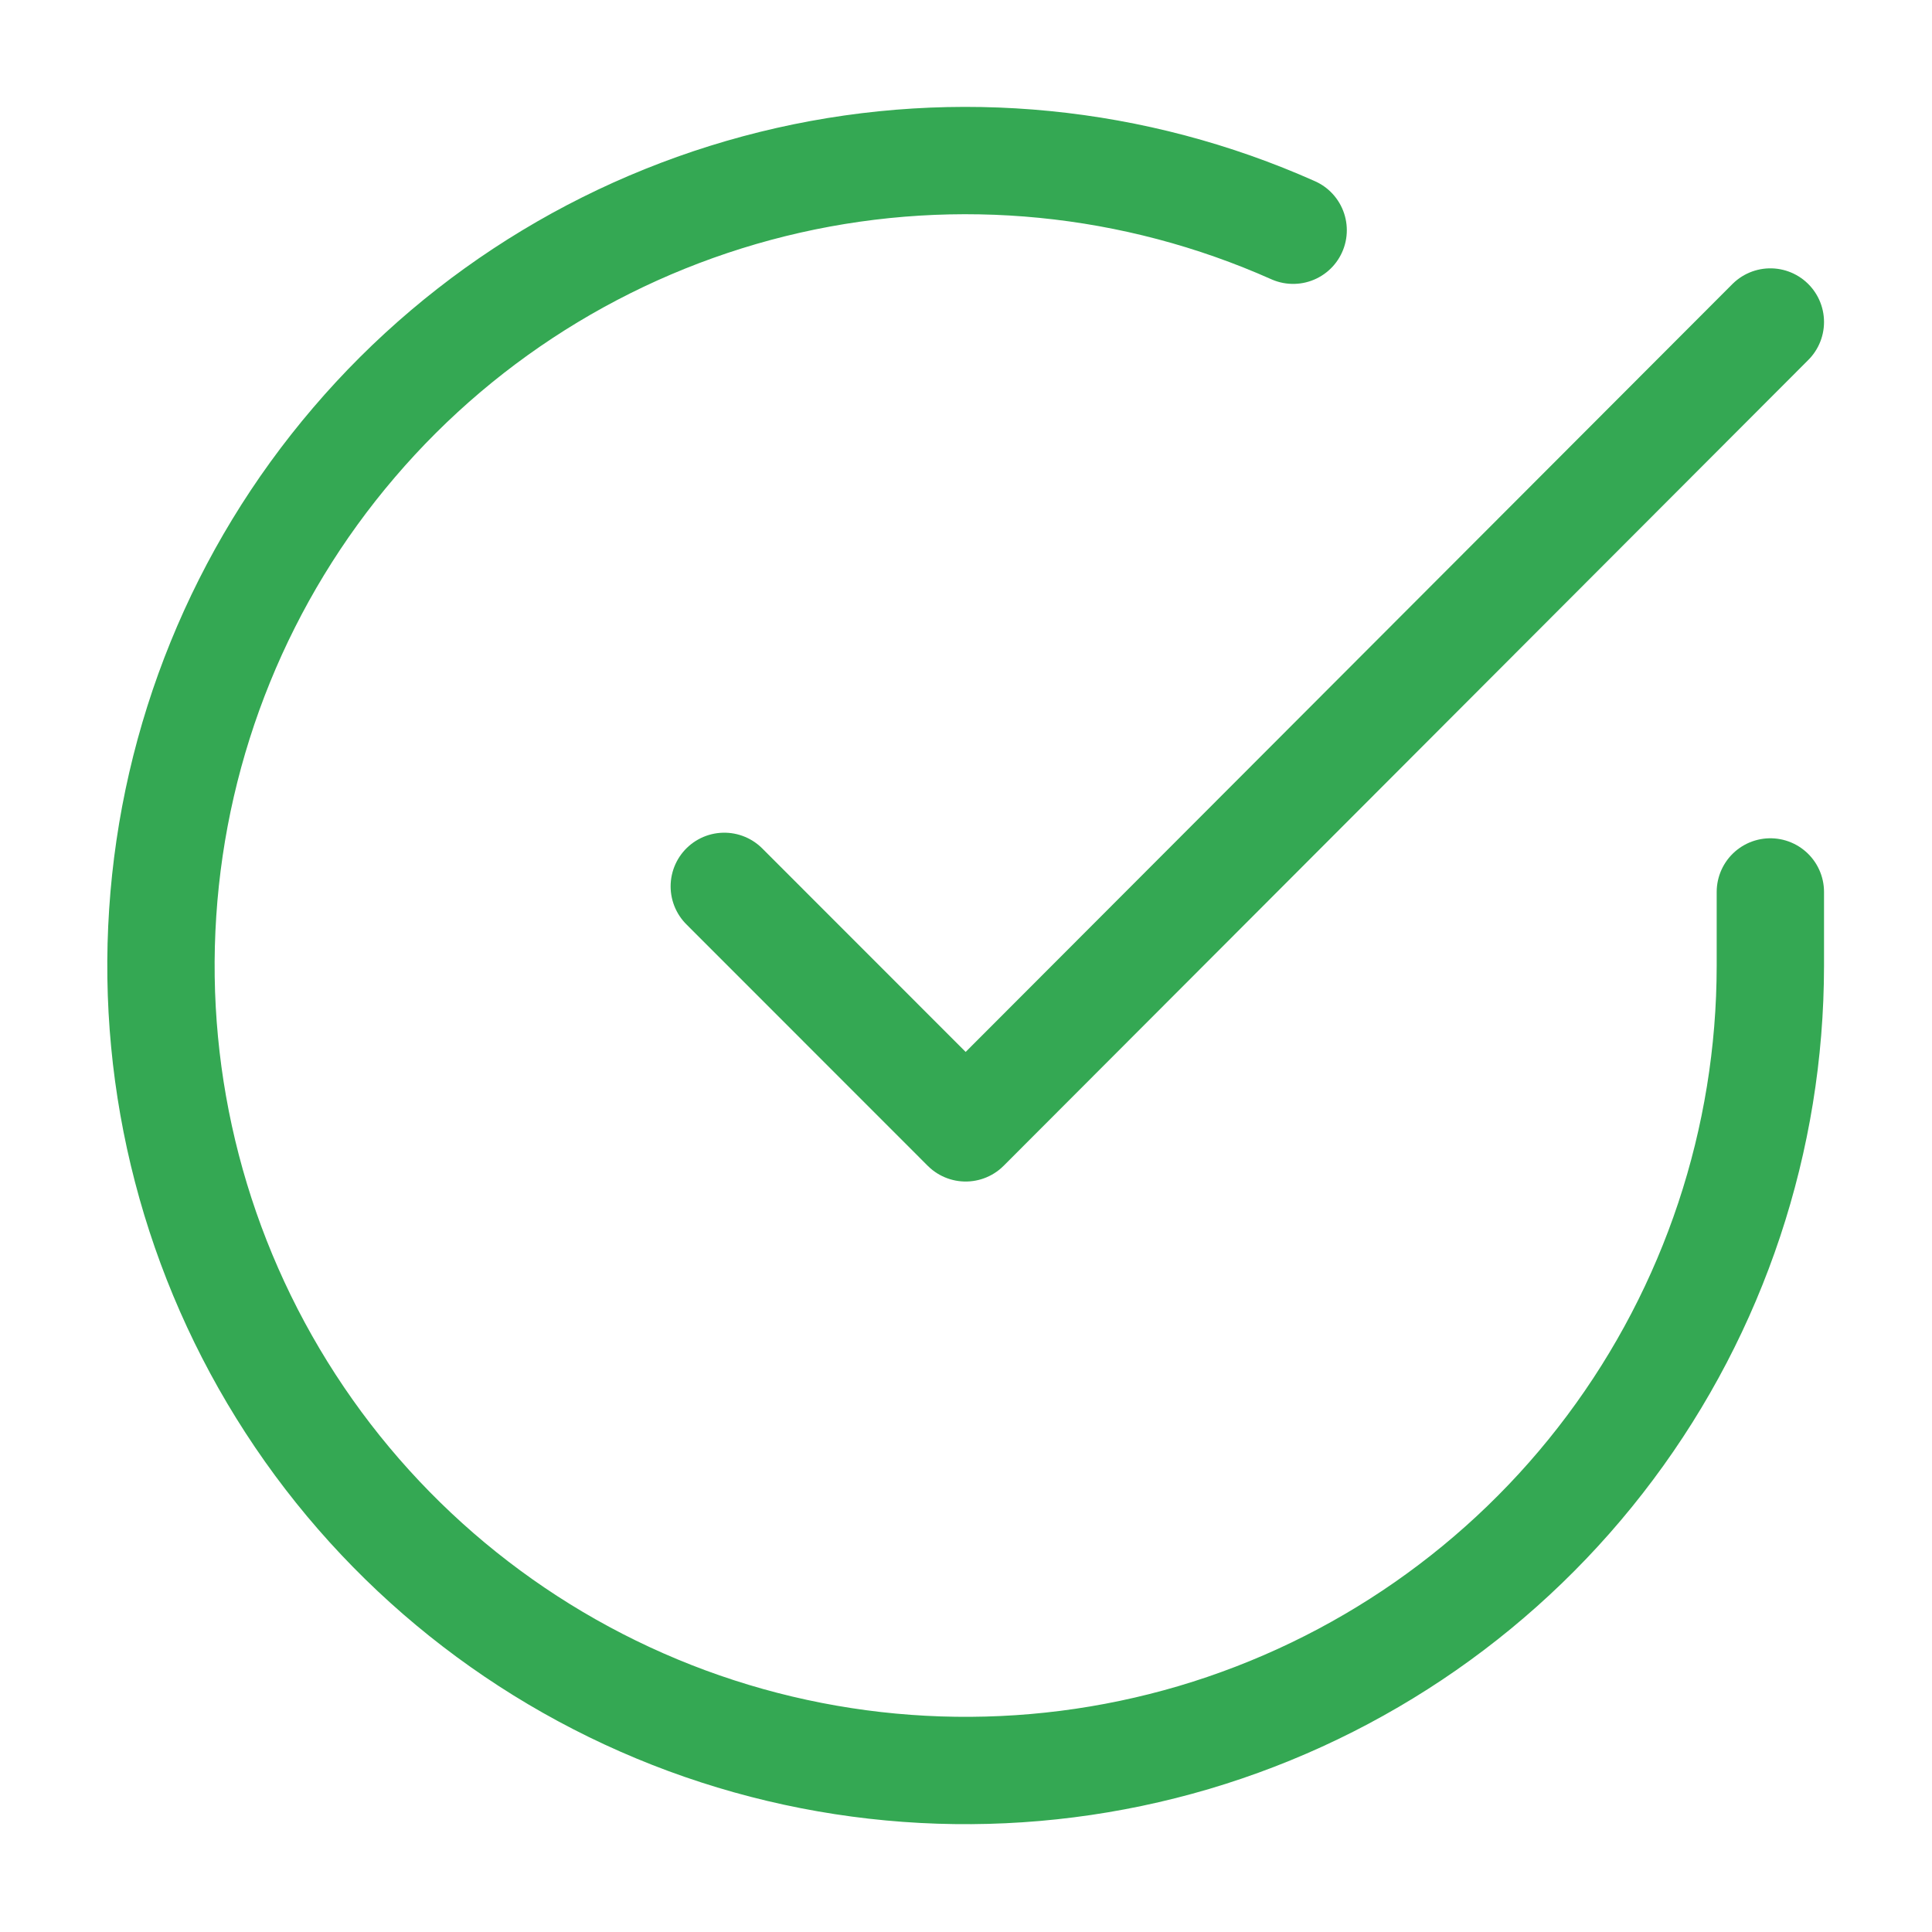
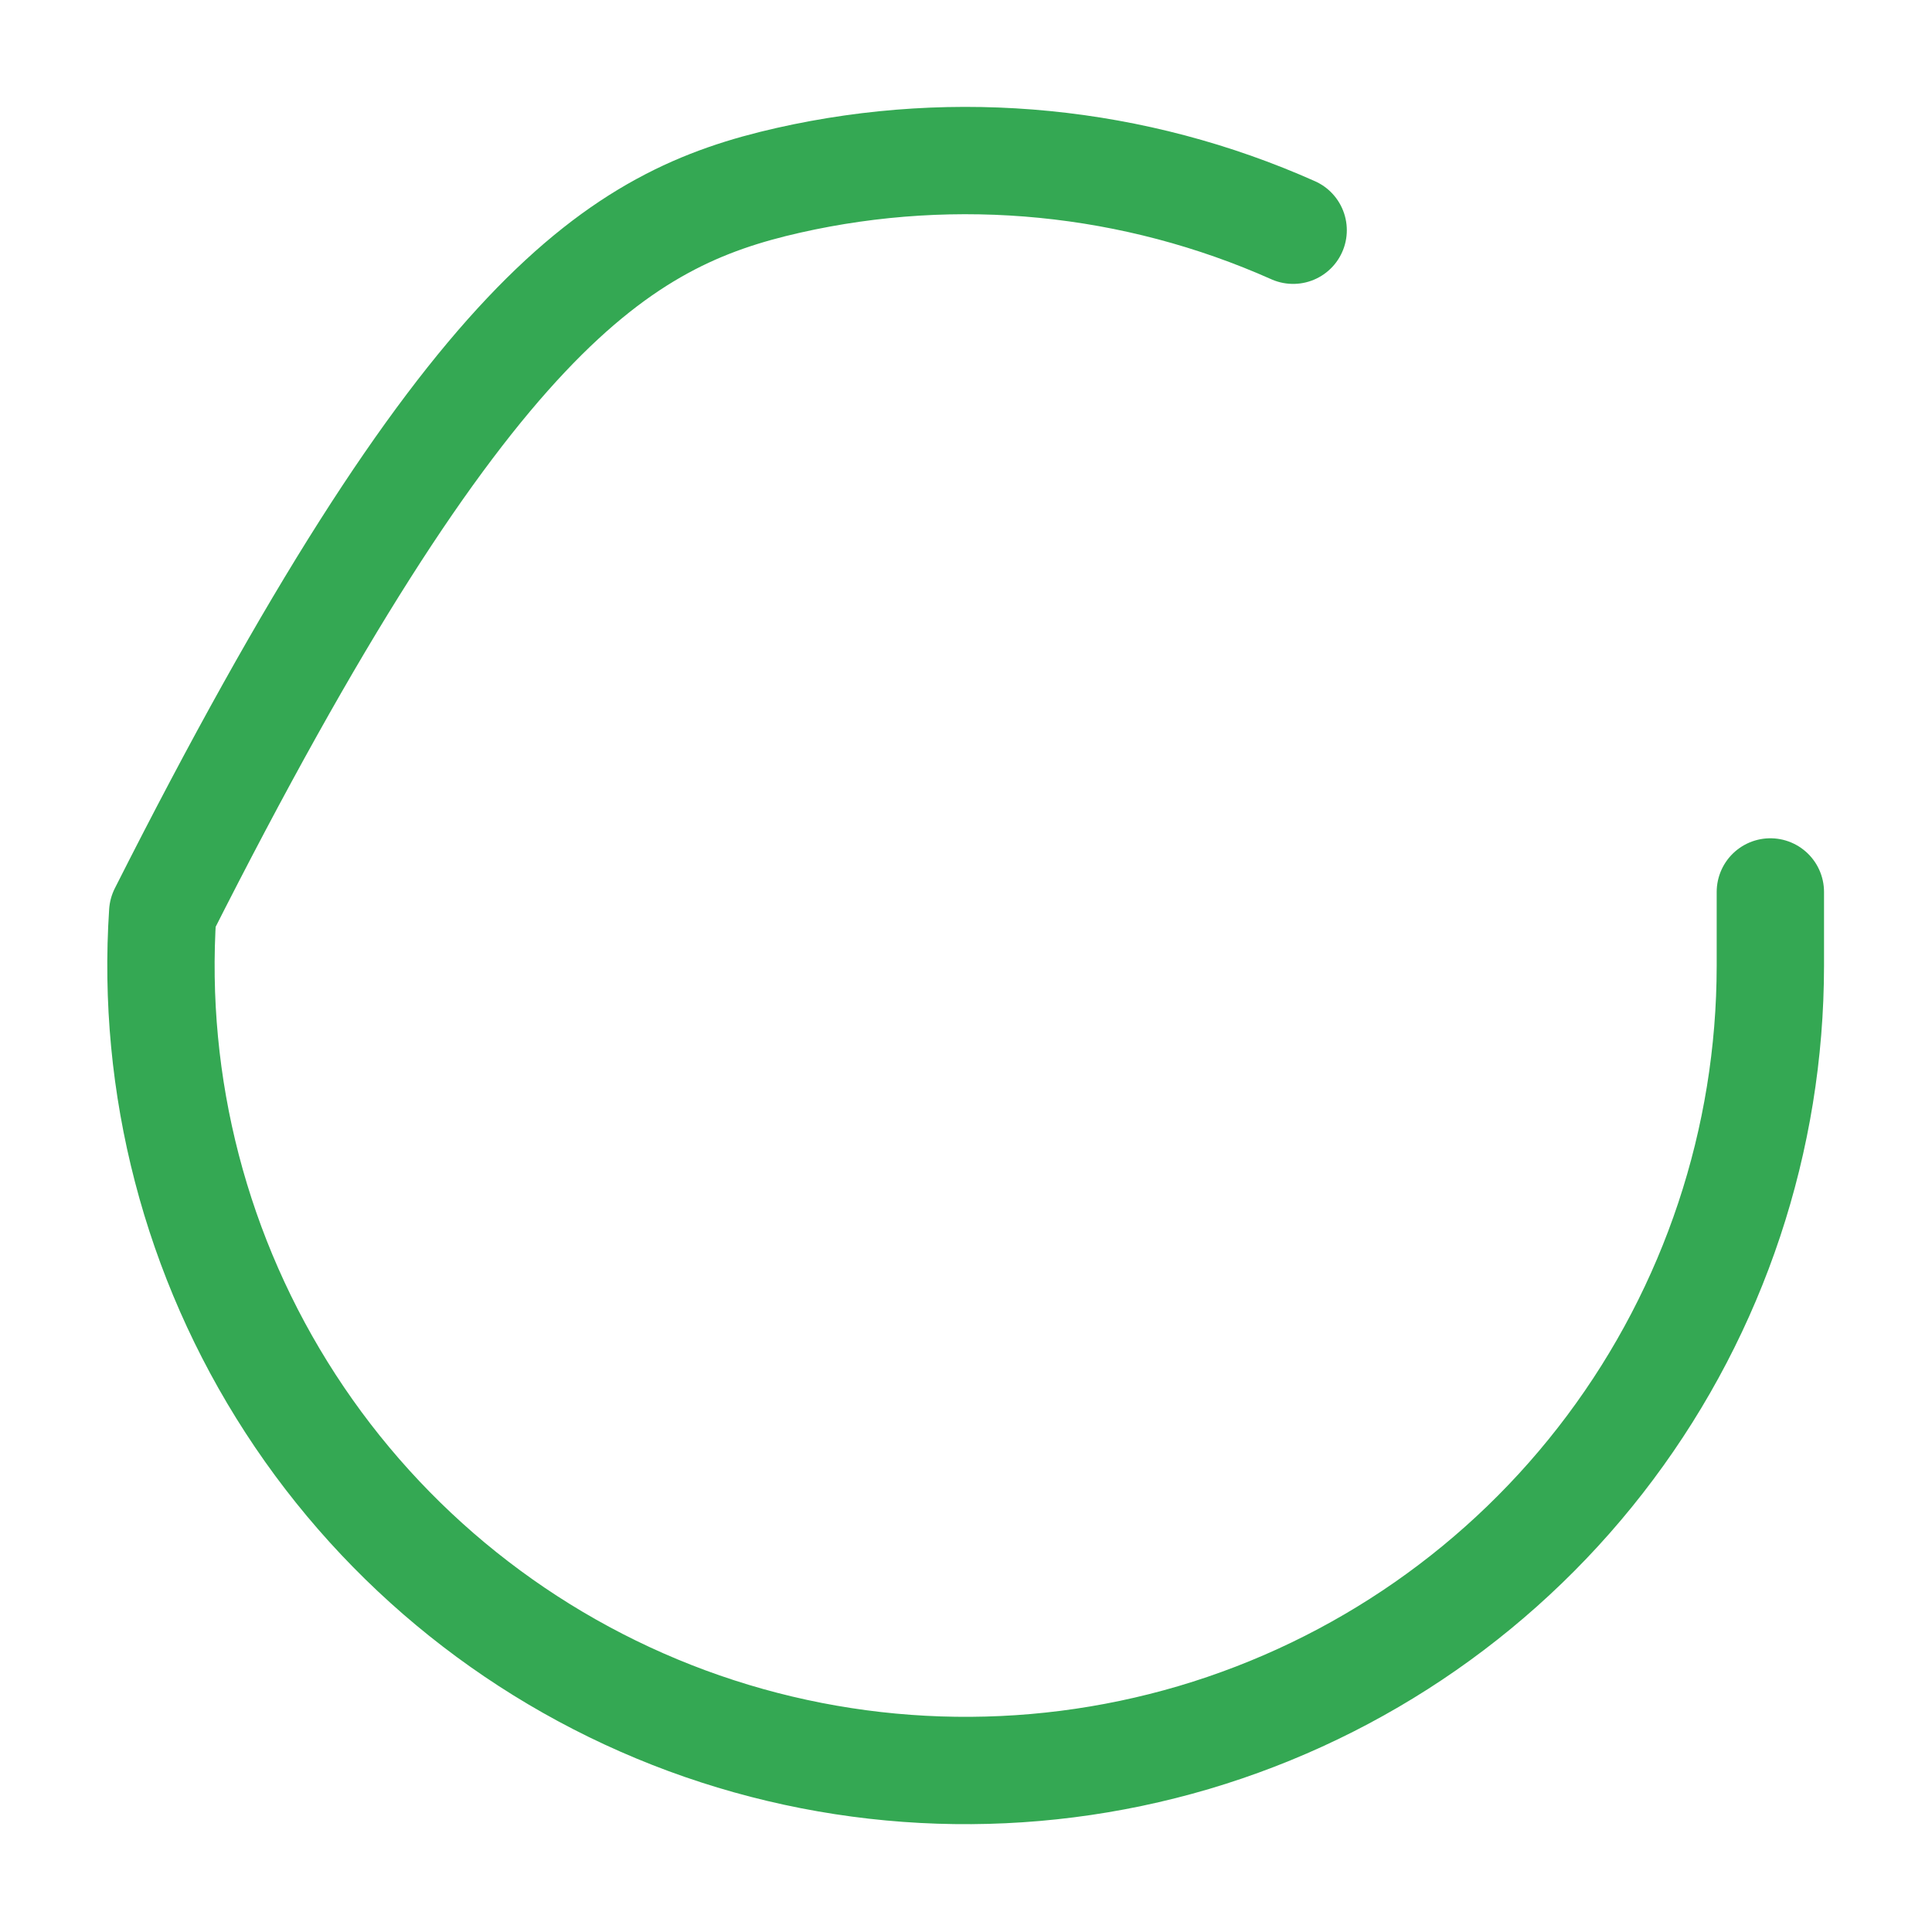
<svg xmlns="http://www.w3.org/2000/svg" width="18" height="18" viewBox="0 0 18 18" fill="none">
-   <path d="M16.494 8.31V9C16.493 10.617 15.97 12.191 15.002 13.486C14.034 14.782 12.673 15.729 11.123 16.188C9.572 16.646 7.915 16.591 6.399 16.031C4.882 15.47 3.587 14.435 2.707 13.078C1.827 11.721 1.409 10.116 1.516 8.502C1.622 6.888 2.247 5.352 3.298 4.123C4.348 2.893 5.768 2.037 7.345 1.68C8.921 1.324 10.571 1.487 12.048 2.145" stroke="#34A853" stroke-linecap="round" stroke-linejoin="round" />
-   <path d="M16.494 3L8.997 10.508L6.748 8.258" stroke="#34A853" stroke-linecap="round" stroke-linejoin="round" />
+   <path d="M16.494 8.31V9C16.493 10.617 15.97 12.191 15.002 13.486C14.034 14.782 12.673 15.729 11.123 16.188C9.572 16.646 7.915 16.591 6.399 16.031C4.882 15.47 3.587 14.435 2.707 13.078C1.827 11.721 1.409 10.116 1.516 8.502C4.348 2.893 5.768 2.037 7.345 1.68C8.921 1.324 10.571 1.487 12.048 2.145" stroke="#34A853" stroke-linecap="round" stroke-linejoin="round" />
</svg>